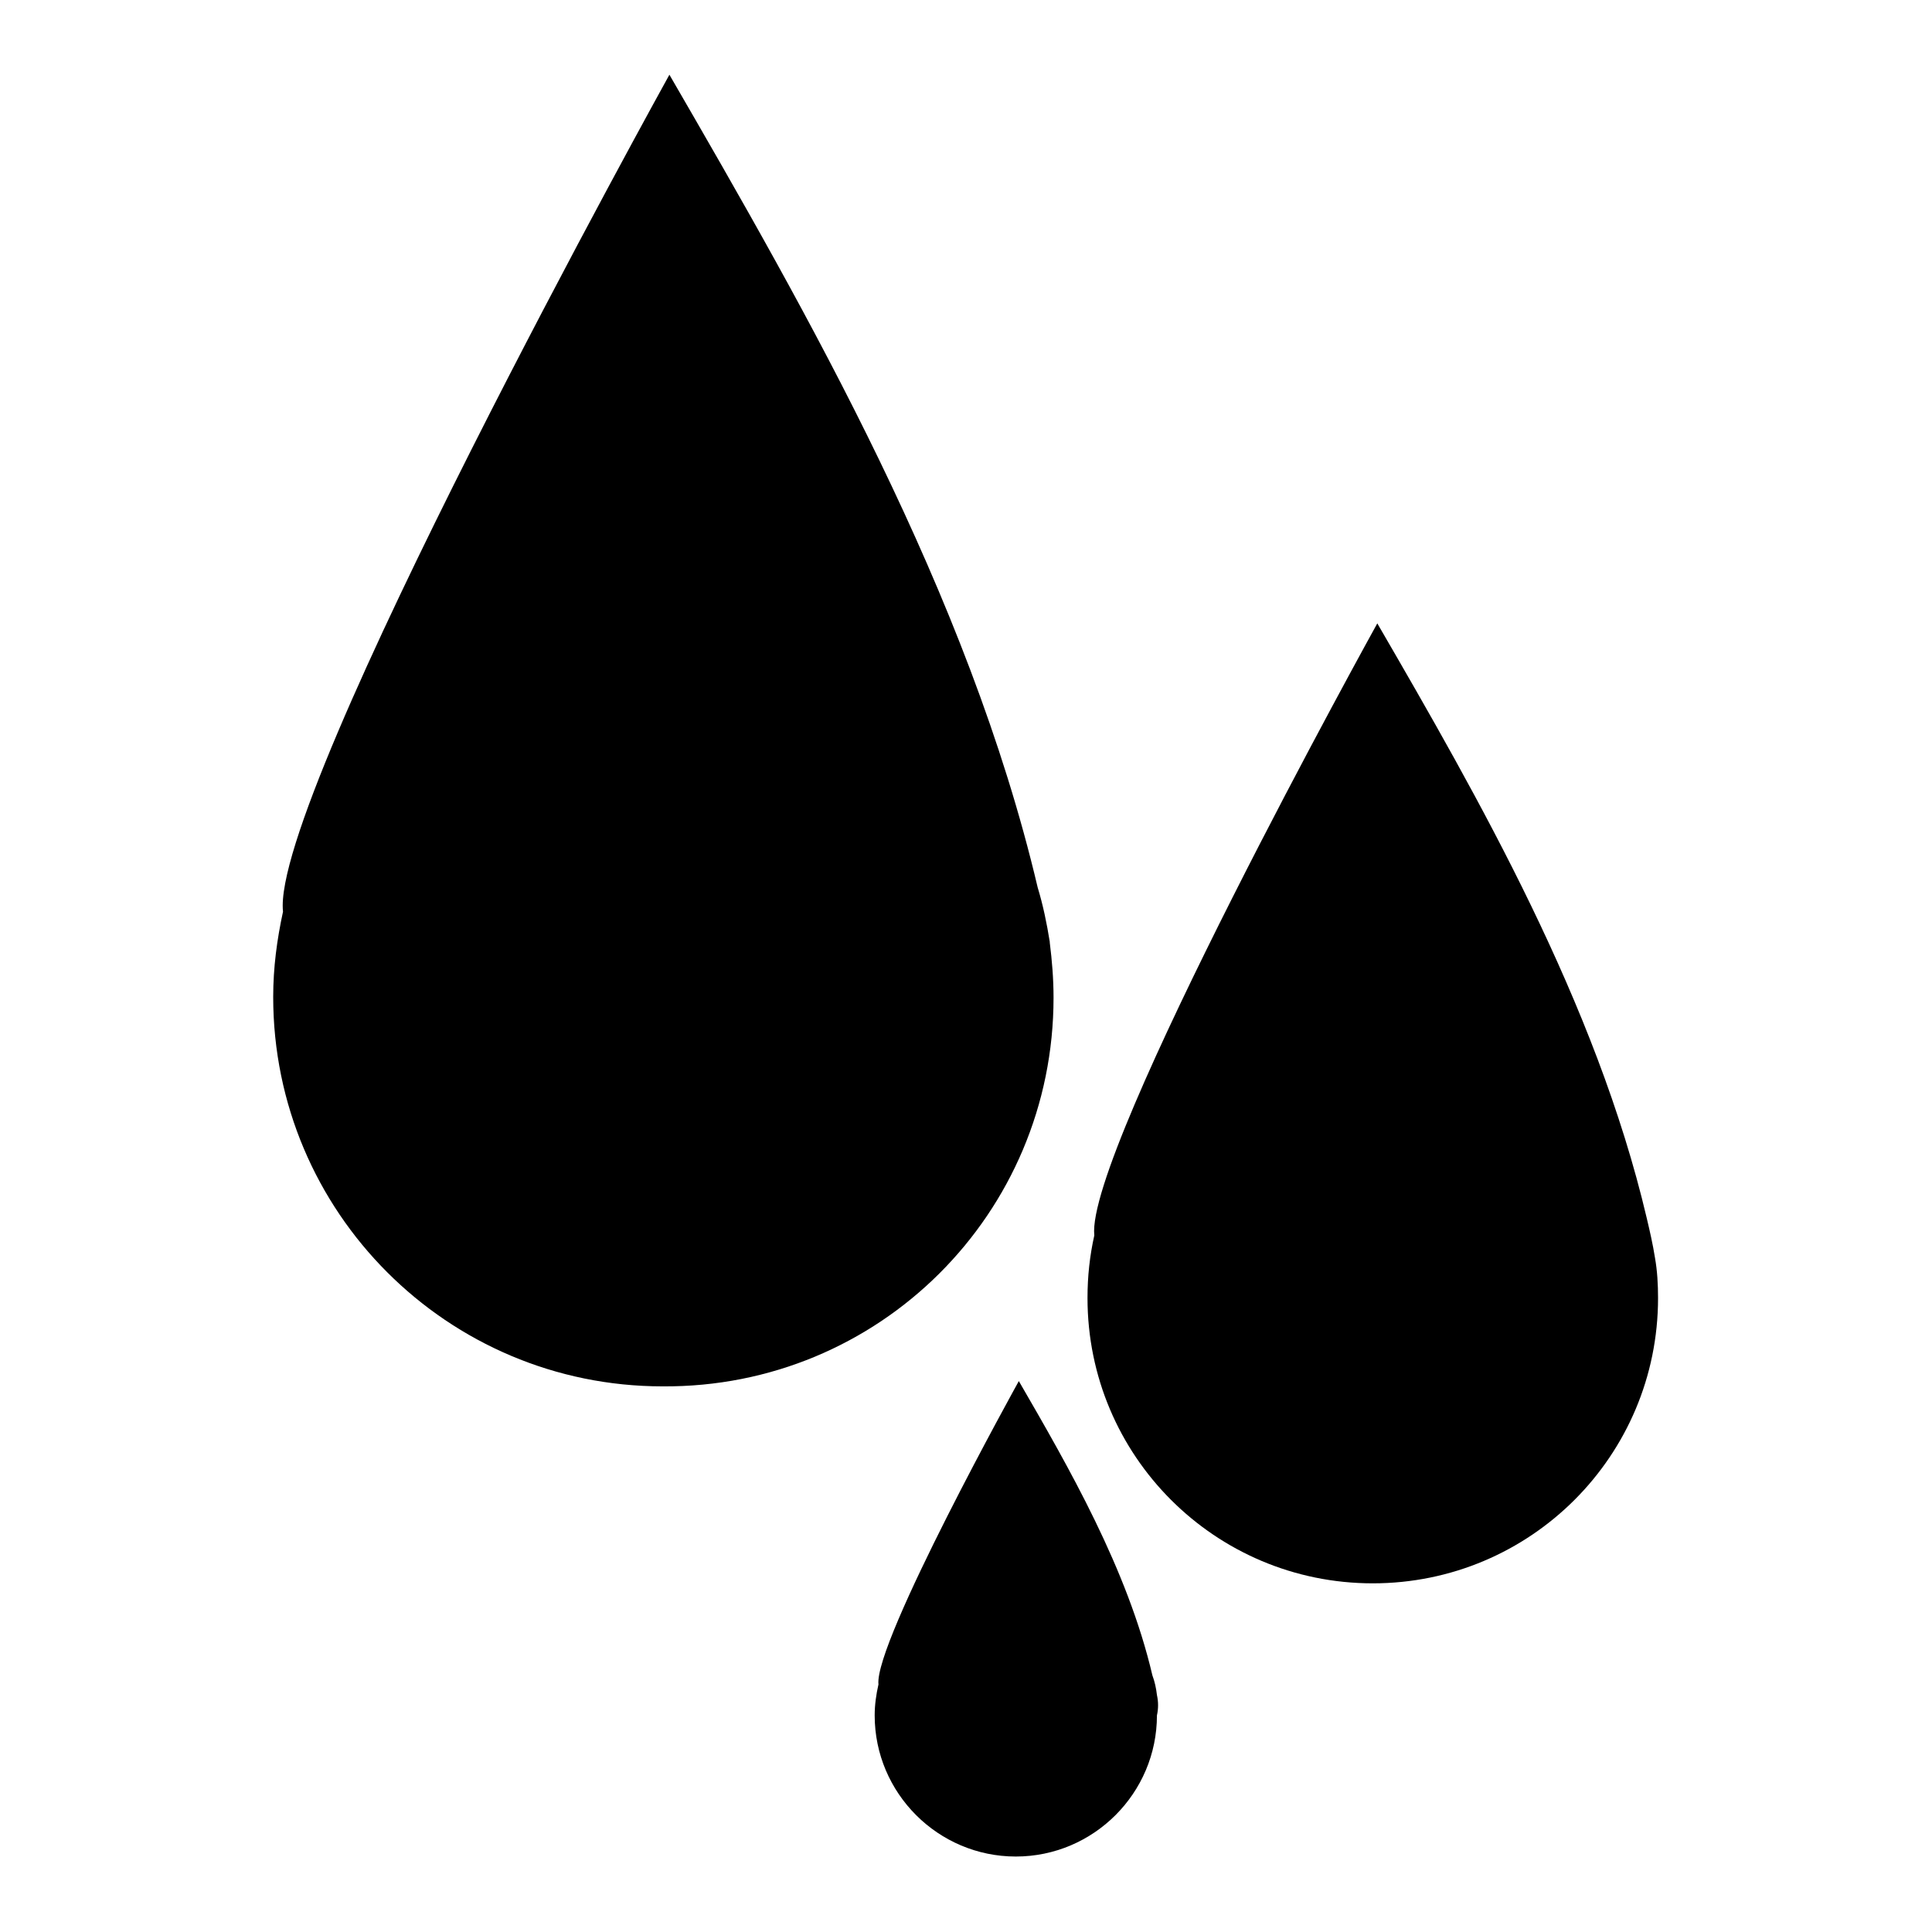
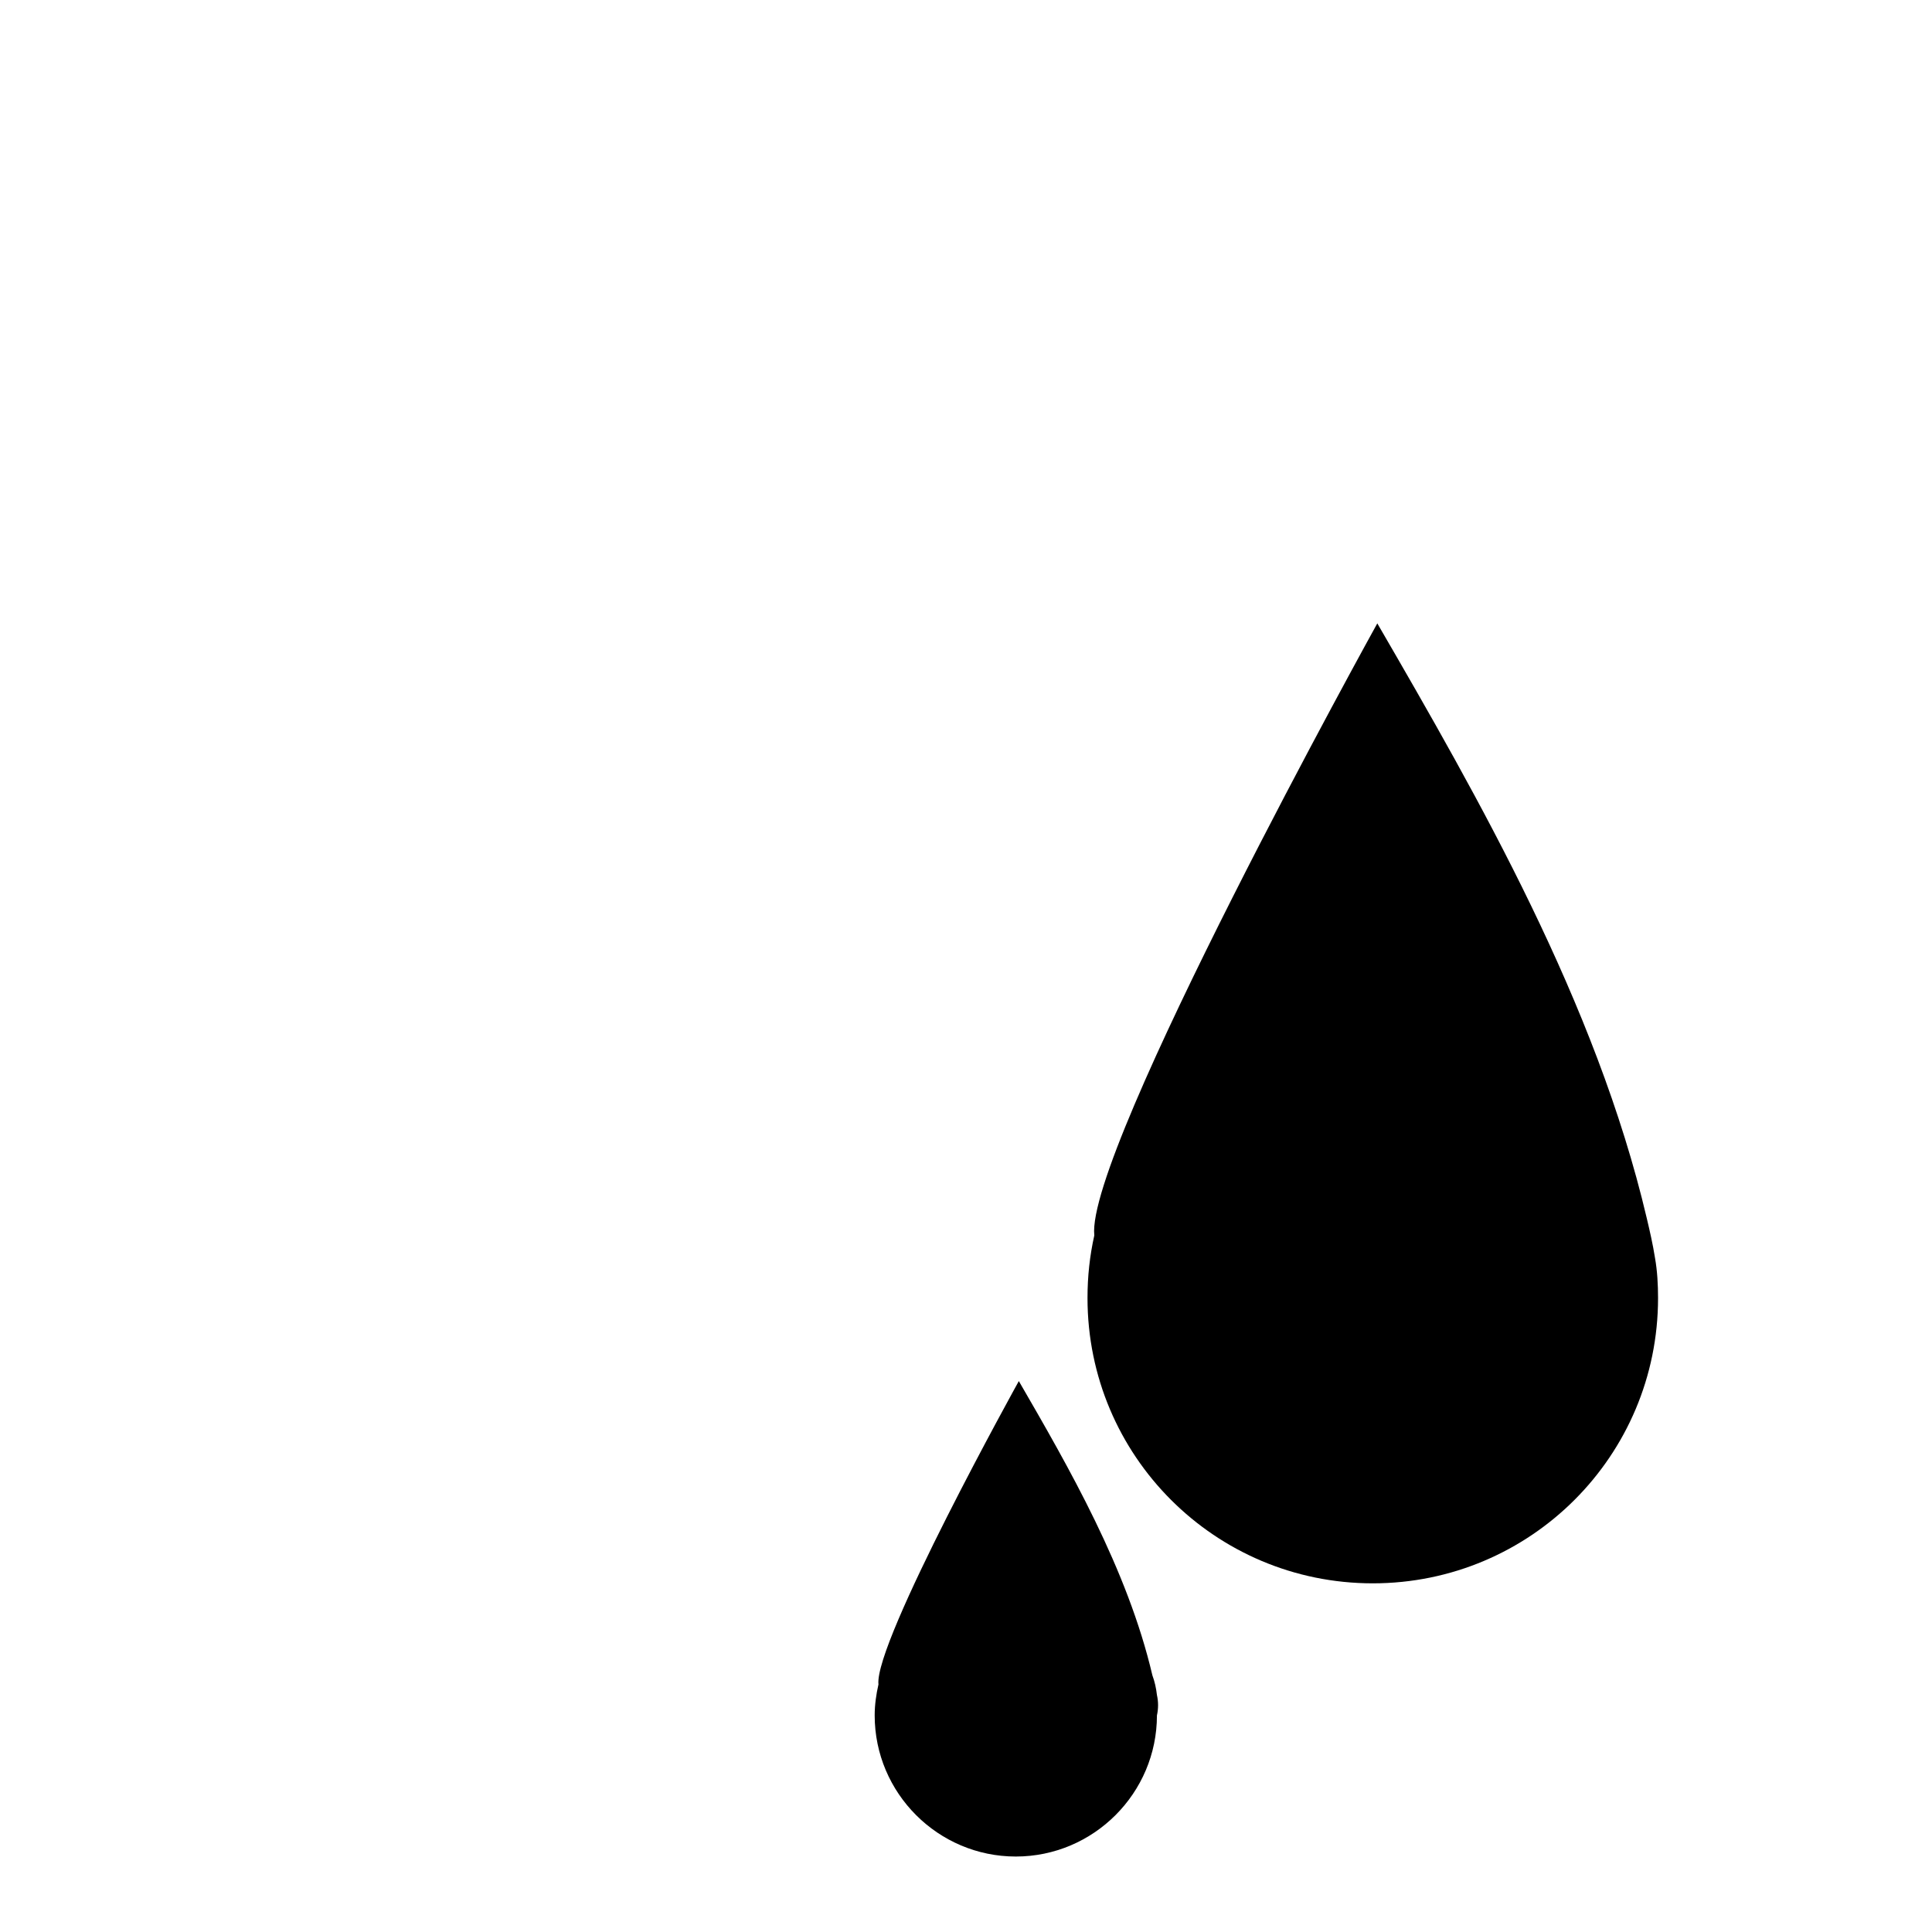
<svg xmlns="http://www.w3.org/2000/svg" version="1.1" x="0px" y="0px" viewBox="0 0 256 256" enable-background="new 0 0 256 256" xml:space="preserve">
  <g>
    <g>
-       <path fill="#000000" d="M139.6,132.2c0-2.5-0.2-4.9-0.5-7.3l0,0l0-0.1c-0.4-2.5-0.9-4.9-1.6-7.2c-9.2-39-30.5-76.1-48.8-107.7c0,0-52.9,95.5-51.2,110.9l0,0c-0.8,3.7-1.3,7.4-1.3,11.3c0,28.5,23.1,51.6,51.6,51.6C116.5,183.9,139.6,160.8,139.6,132.2z" />
      <path fill="#000000" d="M153.3,224.6L153.3,224.6c-0.1-0.9-0.3-1.8-0.6-2.6c-3.3-14.1-11.1-27.6-17.7-39c0,0-19.2,34.6-18.6,40.2l0,0c-0.3,1.3-0.5,2.7-0.5,4.1c0,10.3,8.4,18.7,18.7,18.7c10.3,0,18.7-8.4,18.7-18.7C153.5,226.4,153.5,225.5,153.3,224.6L153.3,224.6z" />
      <path fill="#000000" d="M219.3,166.7L219.3,166.7L219.3,166.7c-0.3-1.9-0.7-3.6-1.1-5.3c-6.7-28.5-22.3-55.7-35.7-78.8c0,0-38.7,69.9-37.5,81.1l0,0c-0.6,2.7-0.9,5.4-0.9,8.3c0,20.9,16.9,37.8,37.8,37.8c20.9,0,37.8-16.9,37.8-37.8C219.7,170.2,219.6,168.4,219.3,166.7z" />
    </g>
  </g>
</svg>